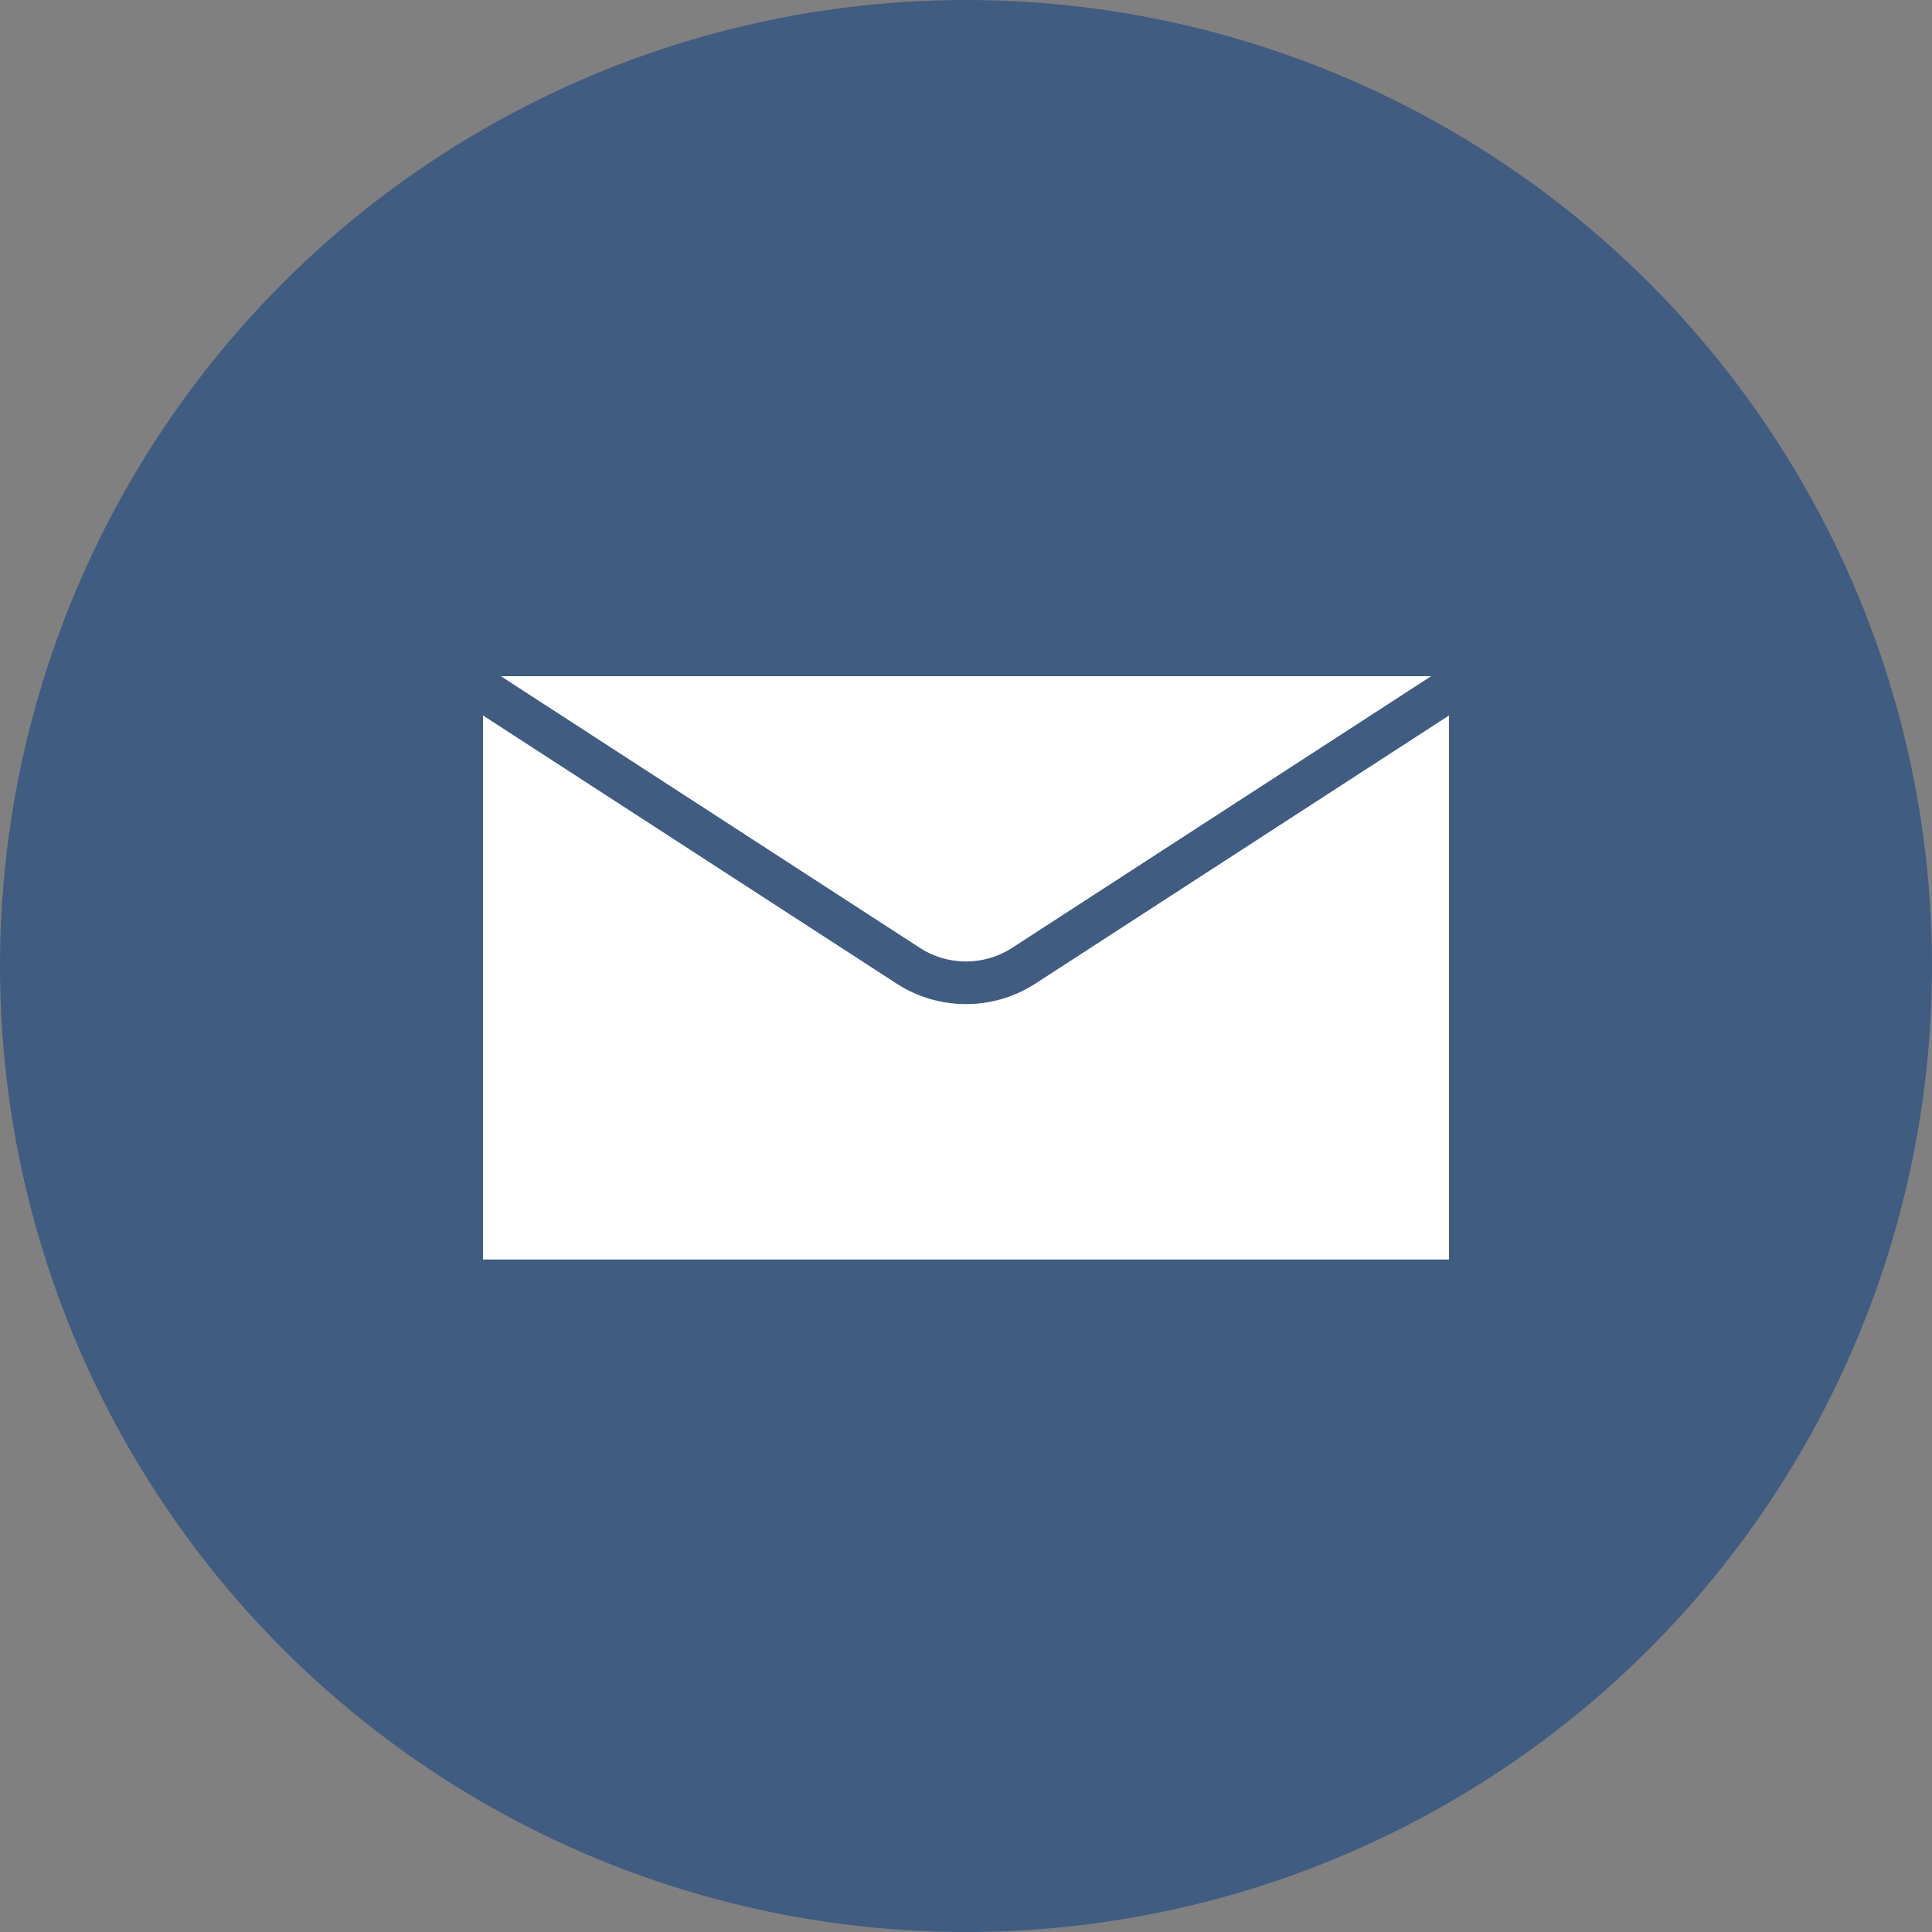
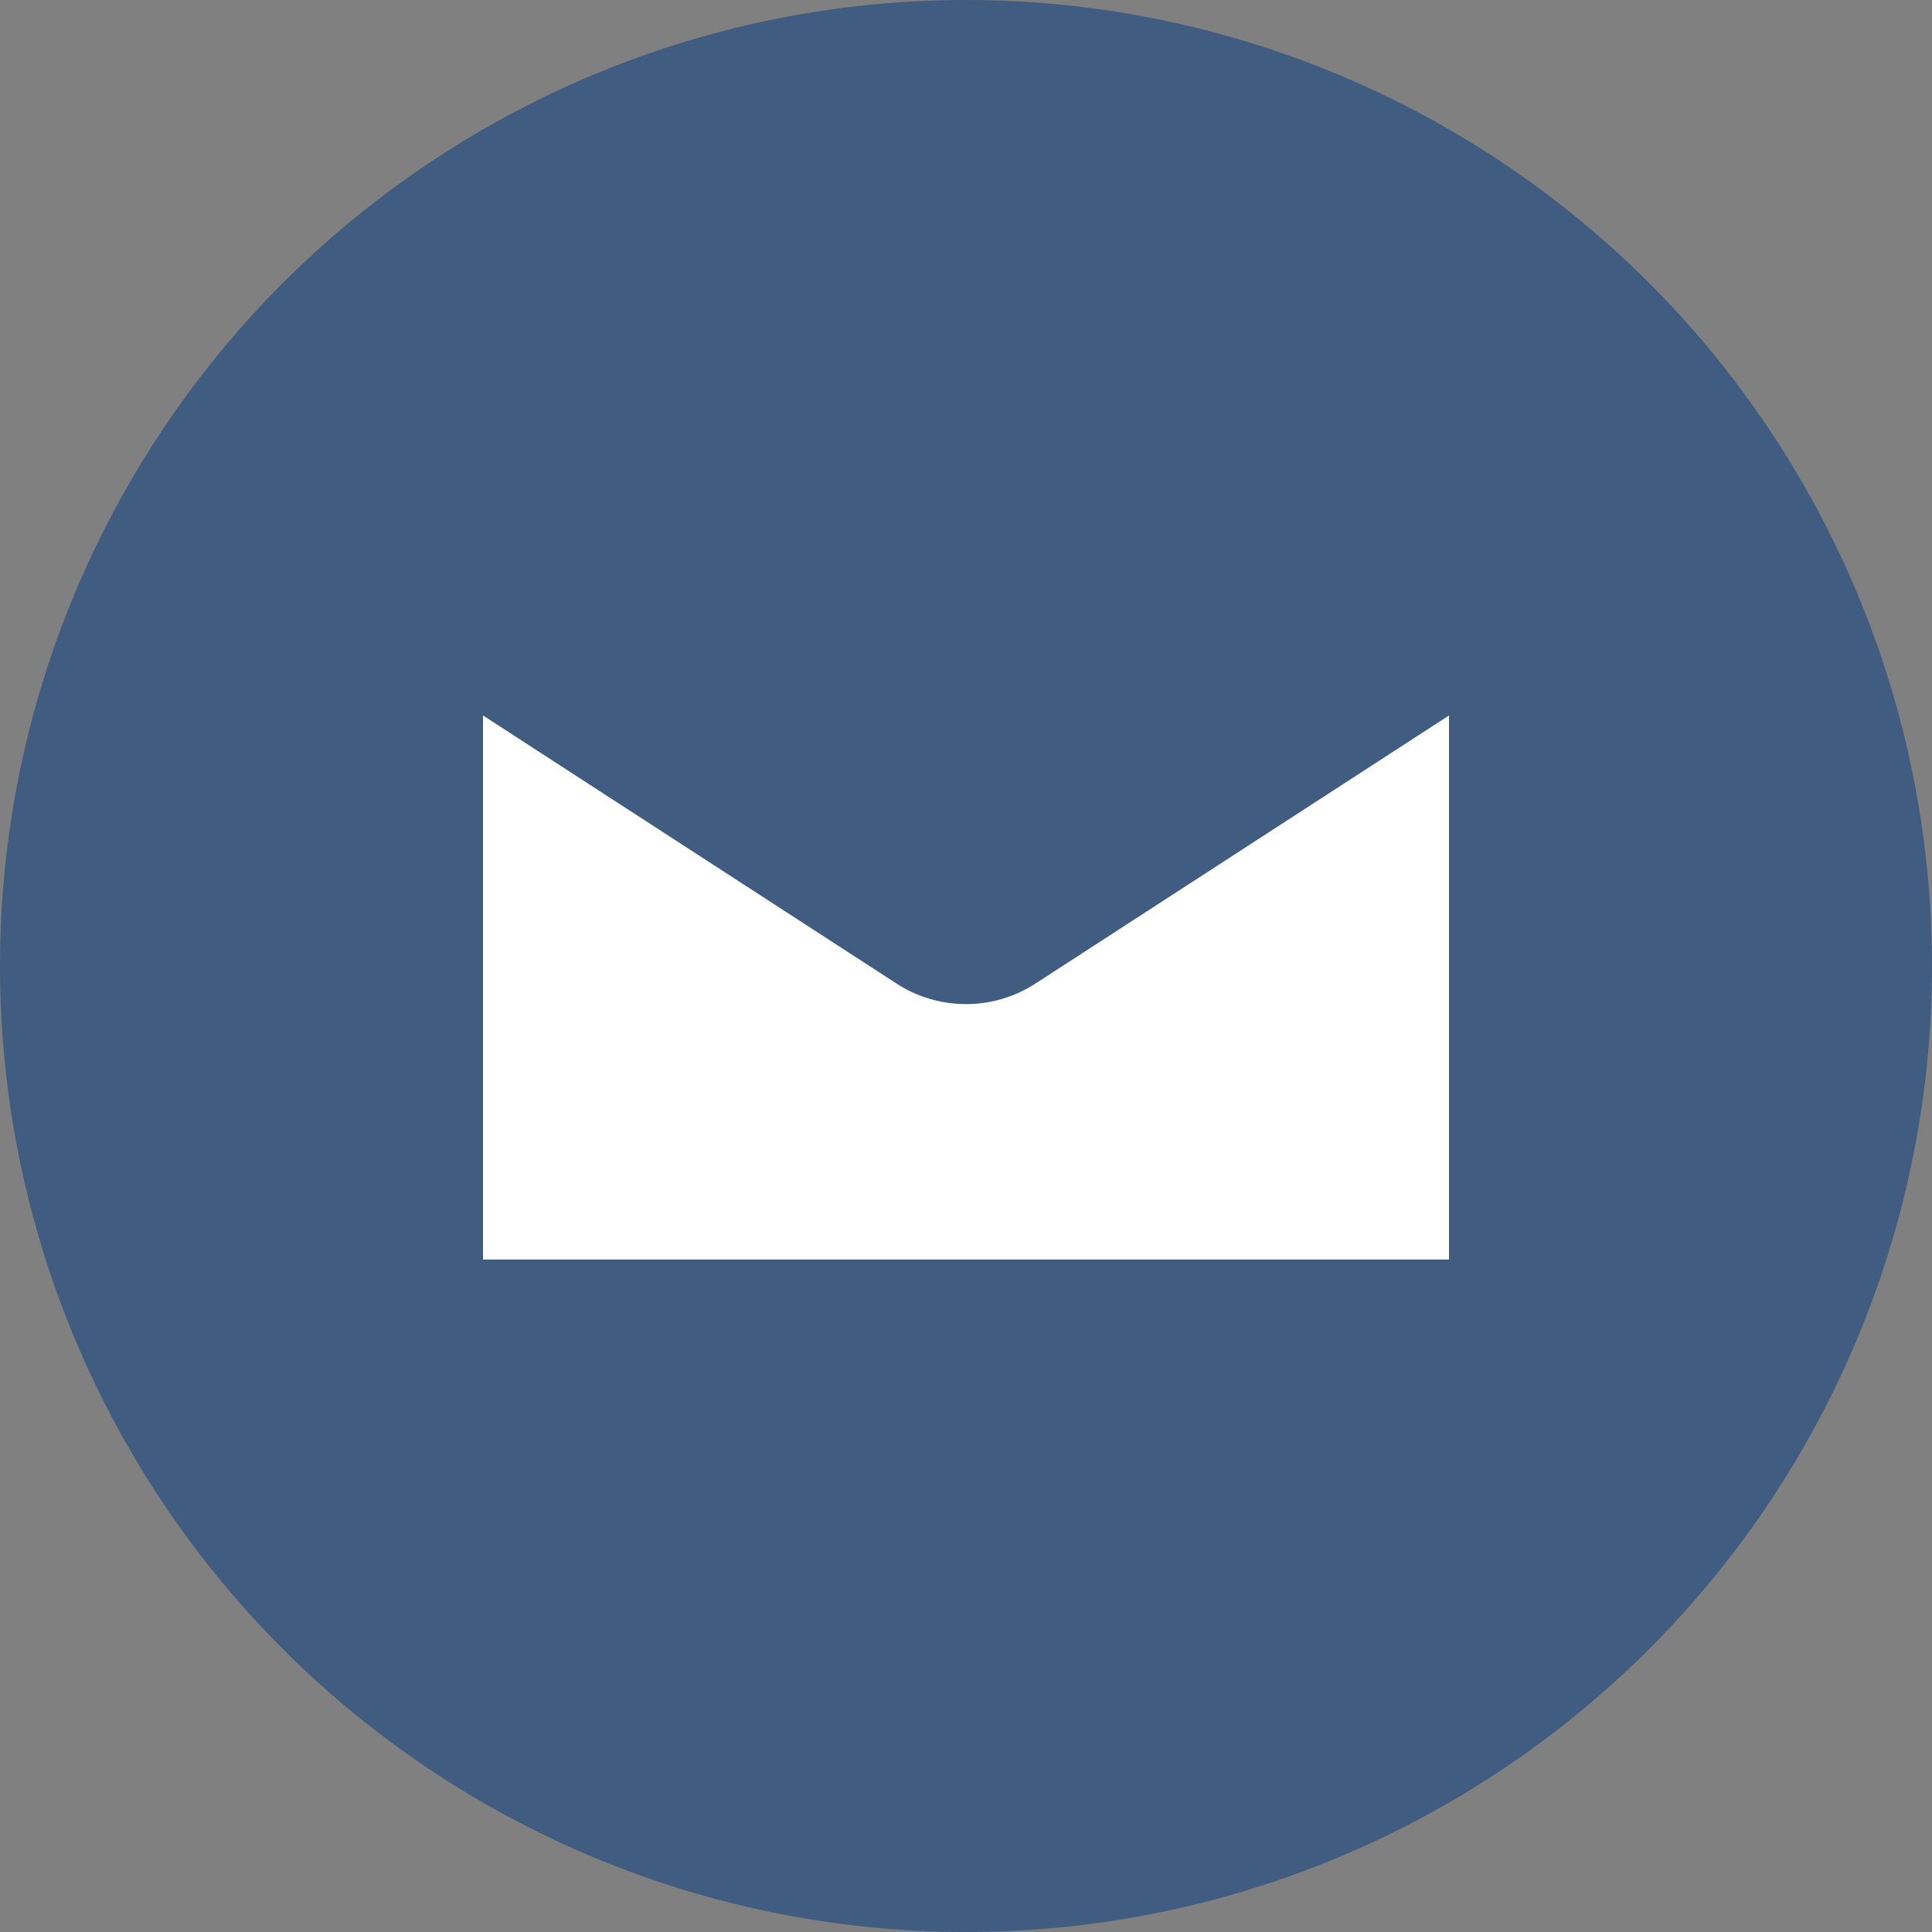
<svg xmlns="http://www.w3.org/2000/svg" width="40" height="40" viewBox="0 0 40 40">
  <rect x="0" y="0" width="40" height="40" fill="#808080" stroke="none" />
  <g id="お問い合わせ" transform="translate(-1378 -24)">
    <circle id="bg" cx="20" cy="20" r="20" transform="translate(1378 24)" fill="rgba(0,57,131,0.5)" />
    <g id="icon_お問い合わせ" transform="translate(1398 44.039)">
      <g id="グループ_62" data-name="グループ 62" transform="translate(-10 -6.039)">
-         <path id="パス_192" data-name="パス 192" d="M10.048,5.906a1.759,1.759,0,0,0,.959-.284L19.679,0H.419L9.09,5.622A1.758,1.758,0,0,0,10.048,5.906Z" transform="translate(-0.049)" fill="#fff" />
        <path id="パス_193" data-name="パス 193" d="M11.439,6.47a2.644,2.644,0,0,1-2.878,0L0,.92V12.184H20V.92Z" transform="translate(0 -0.107)" fill="#fff" />
      </g>
    </g>
  </g>
</svg>